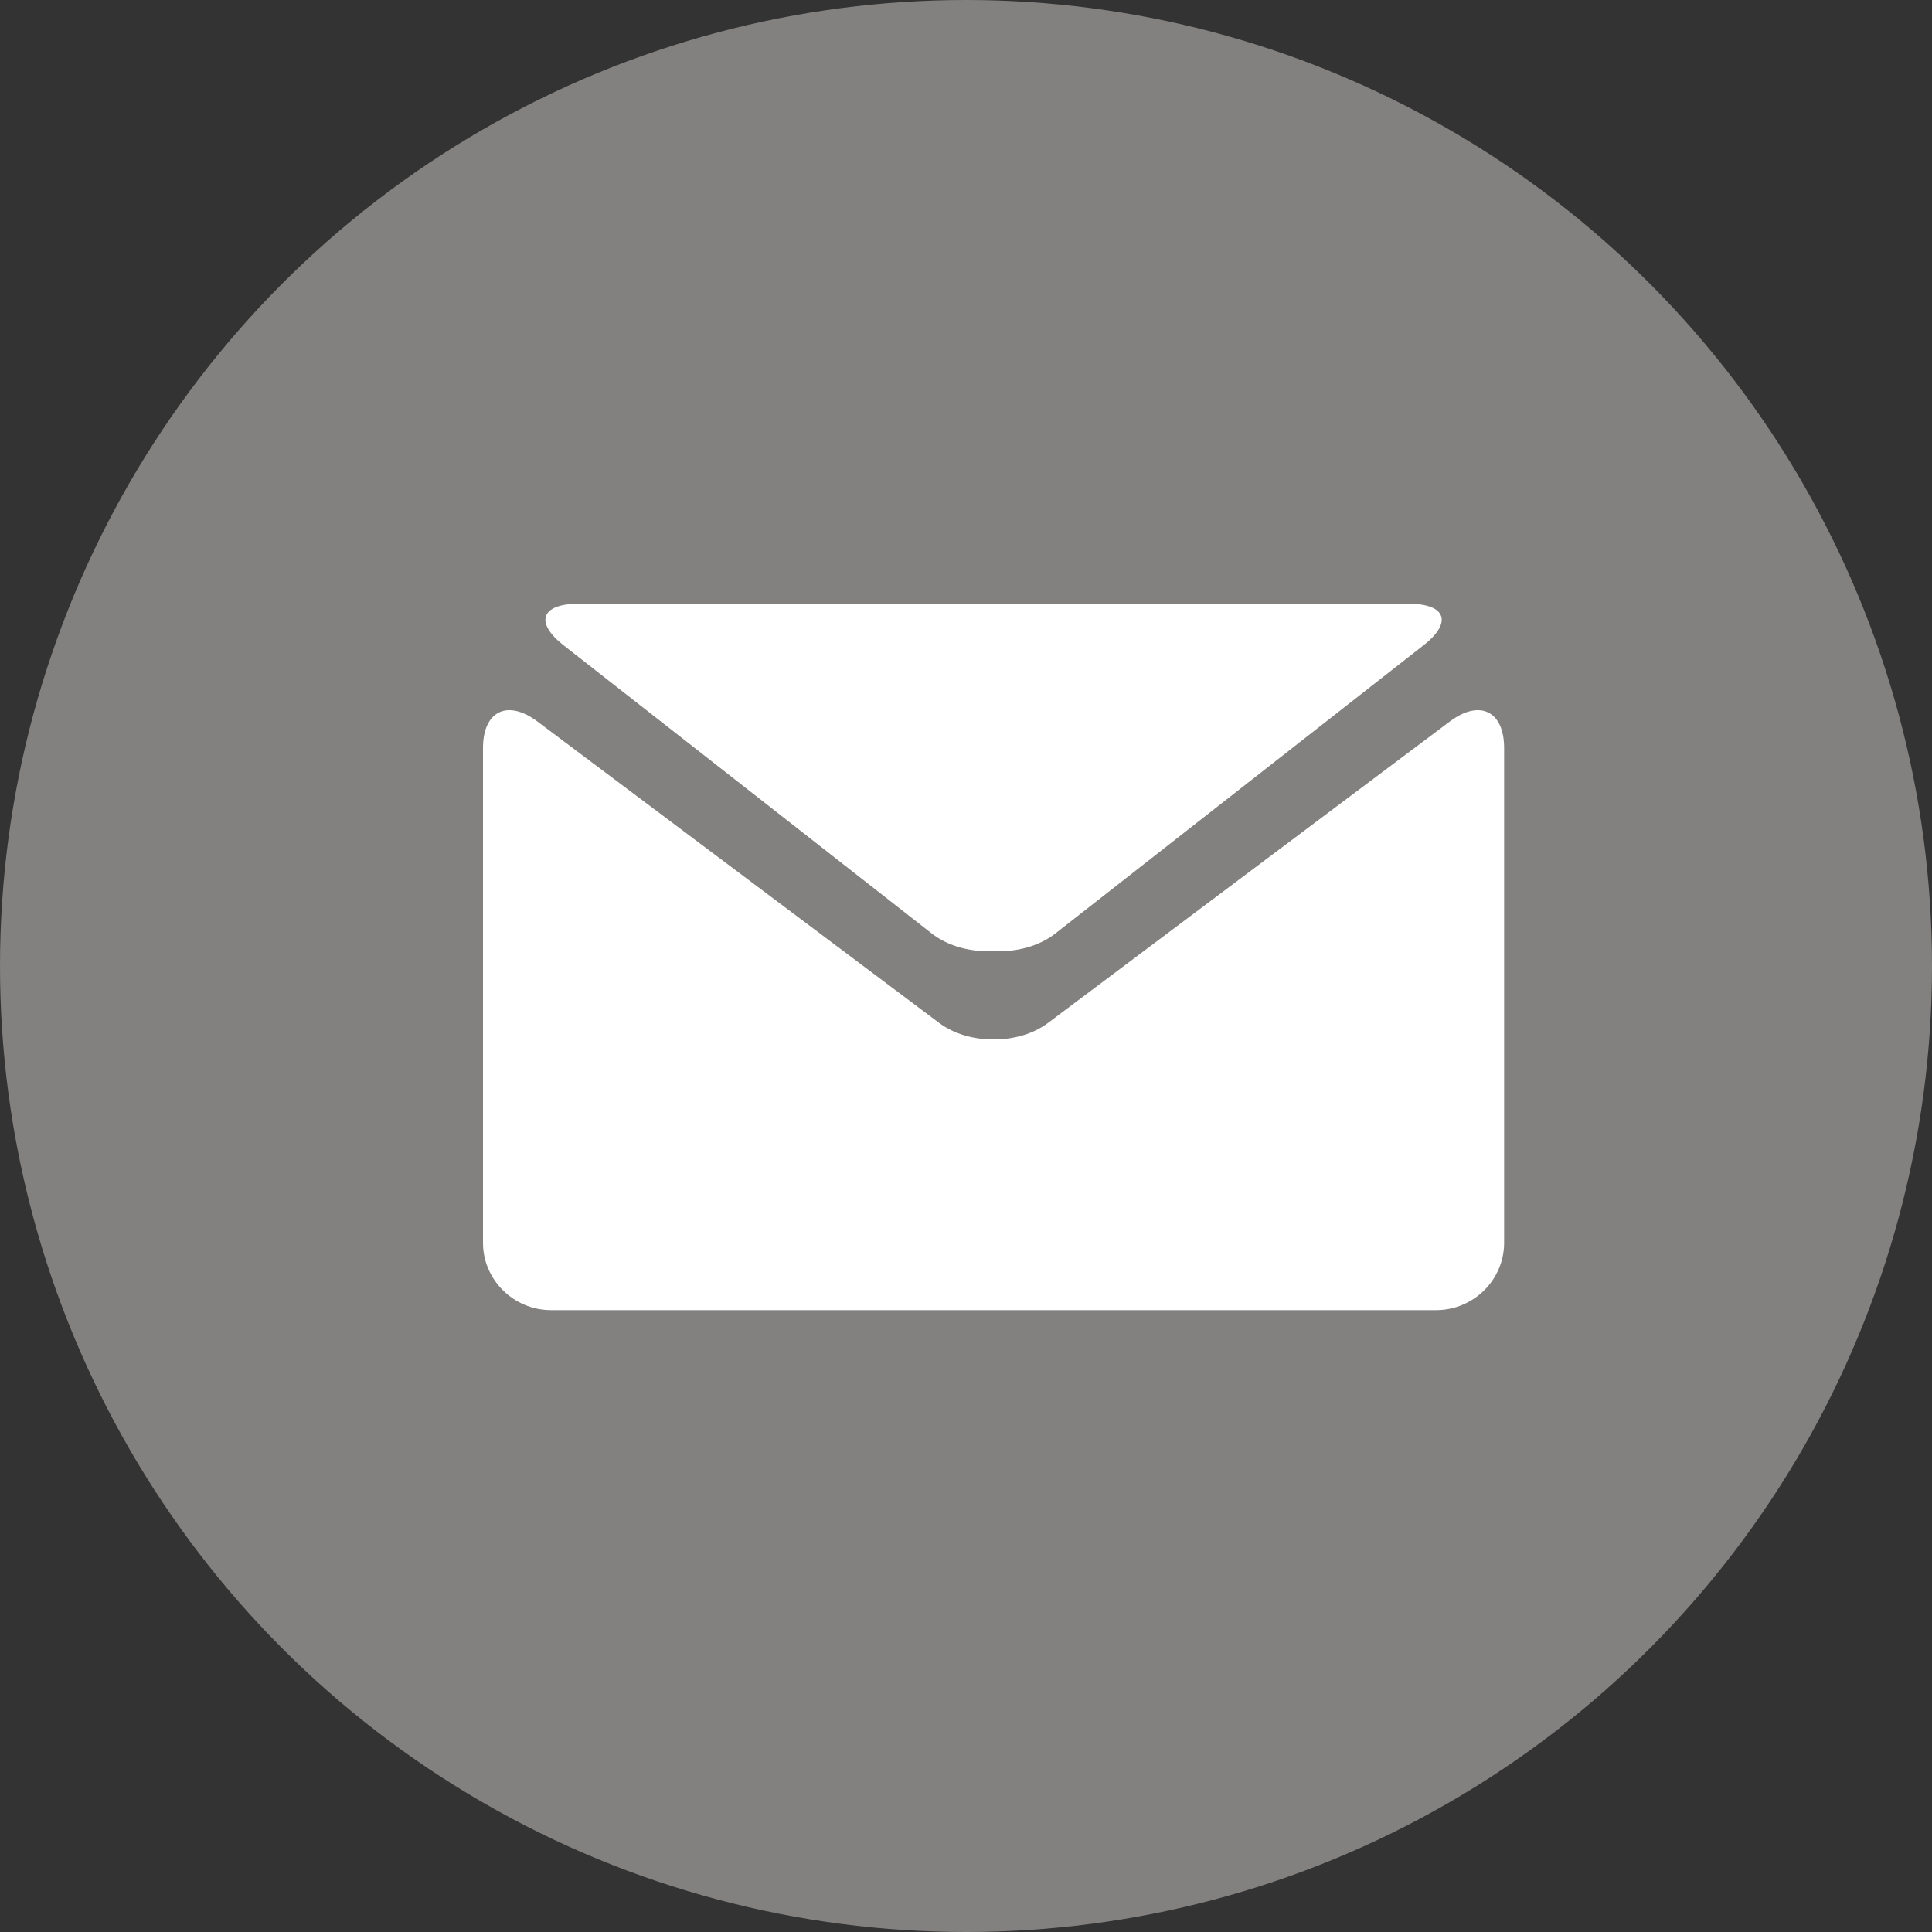
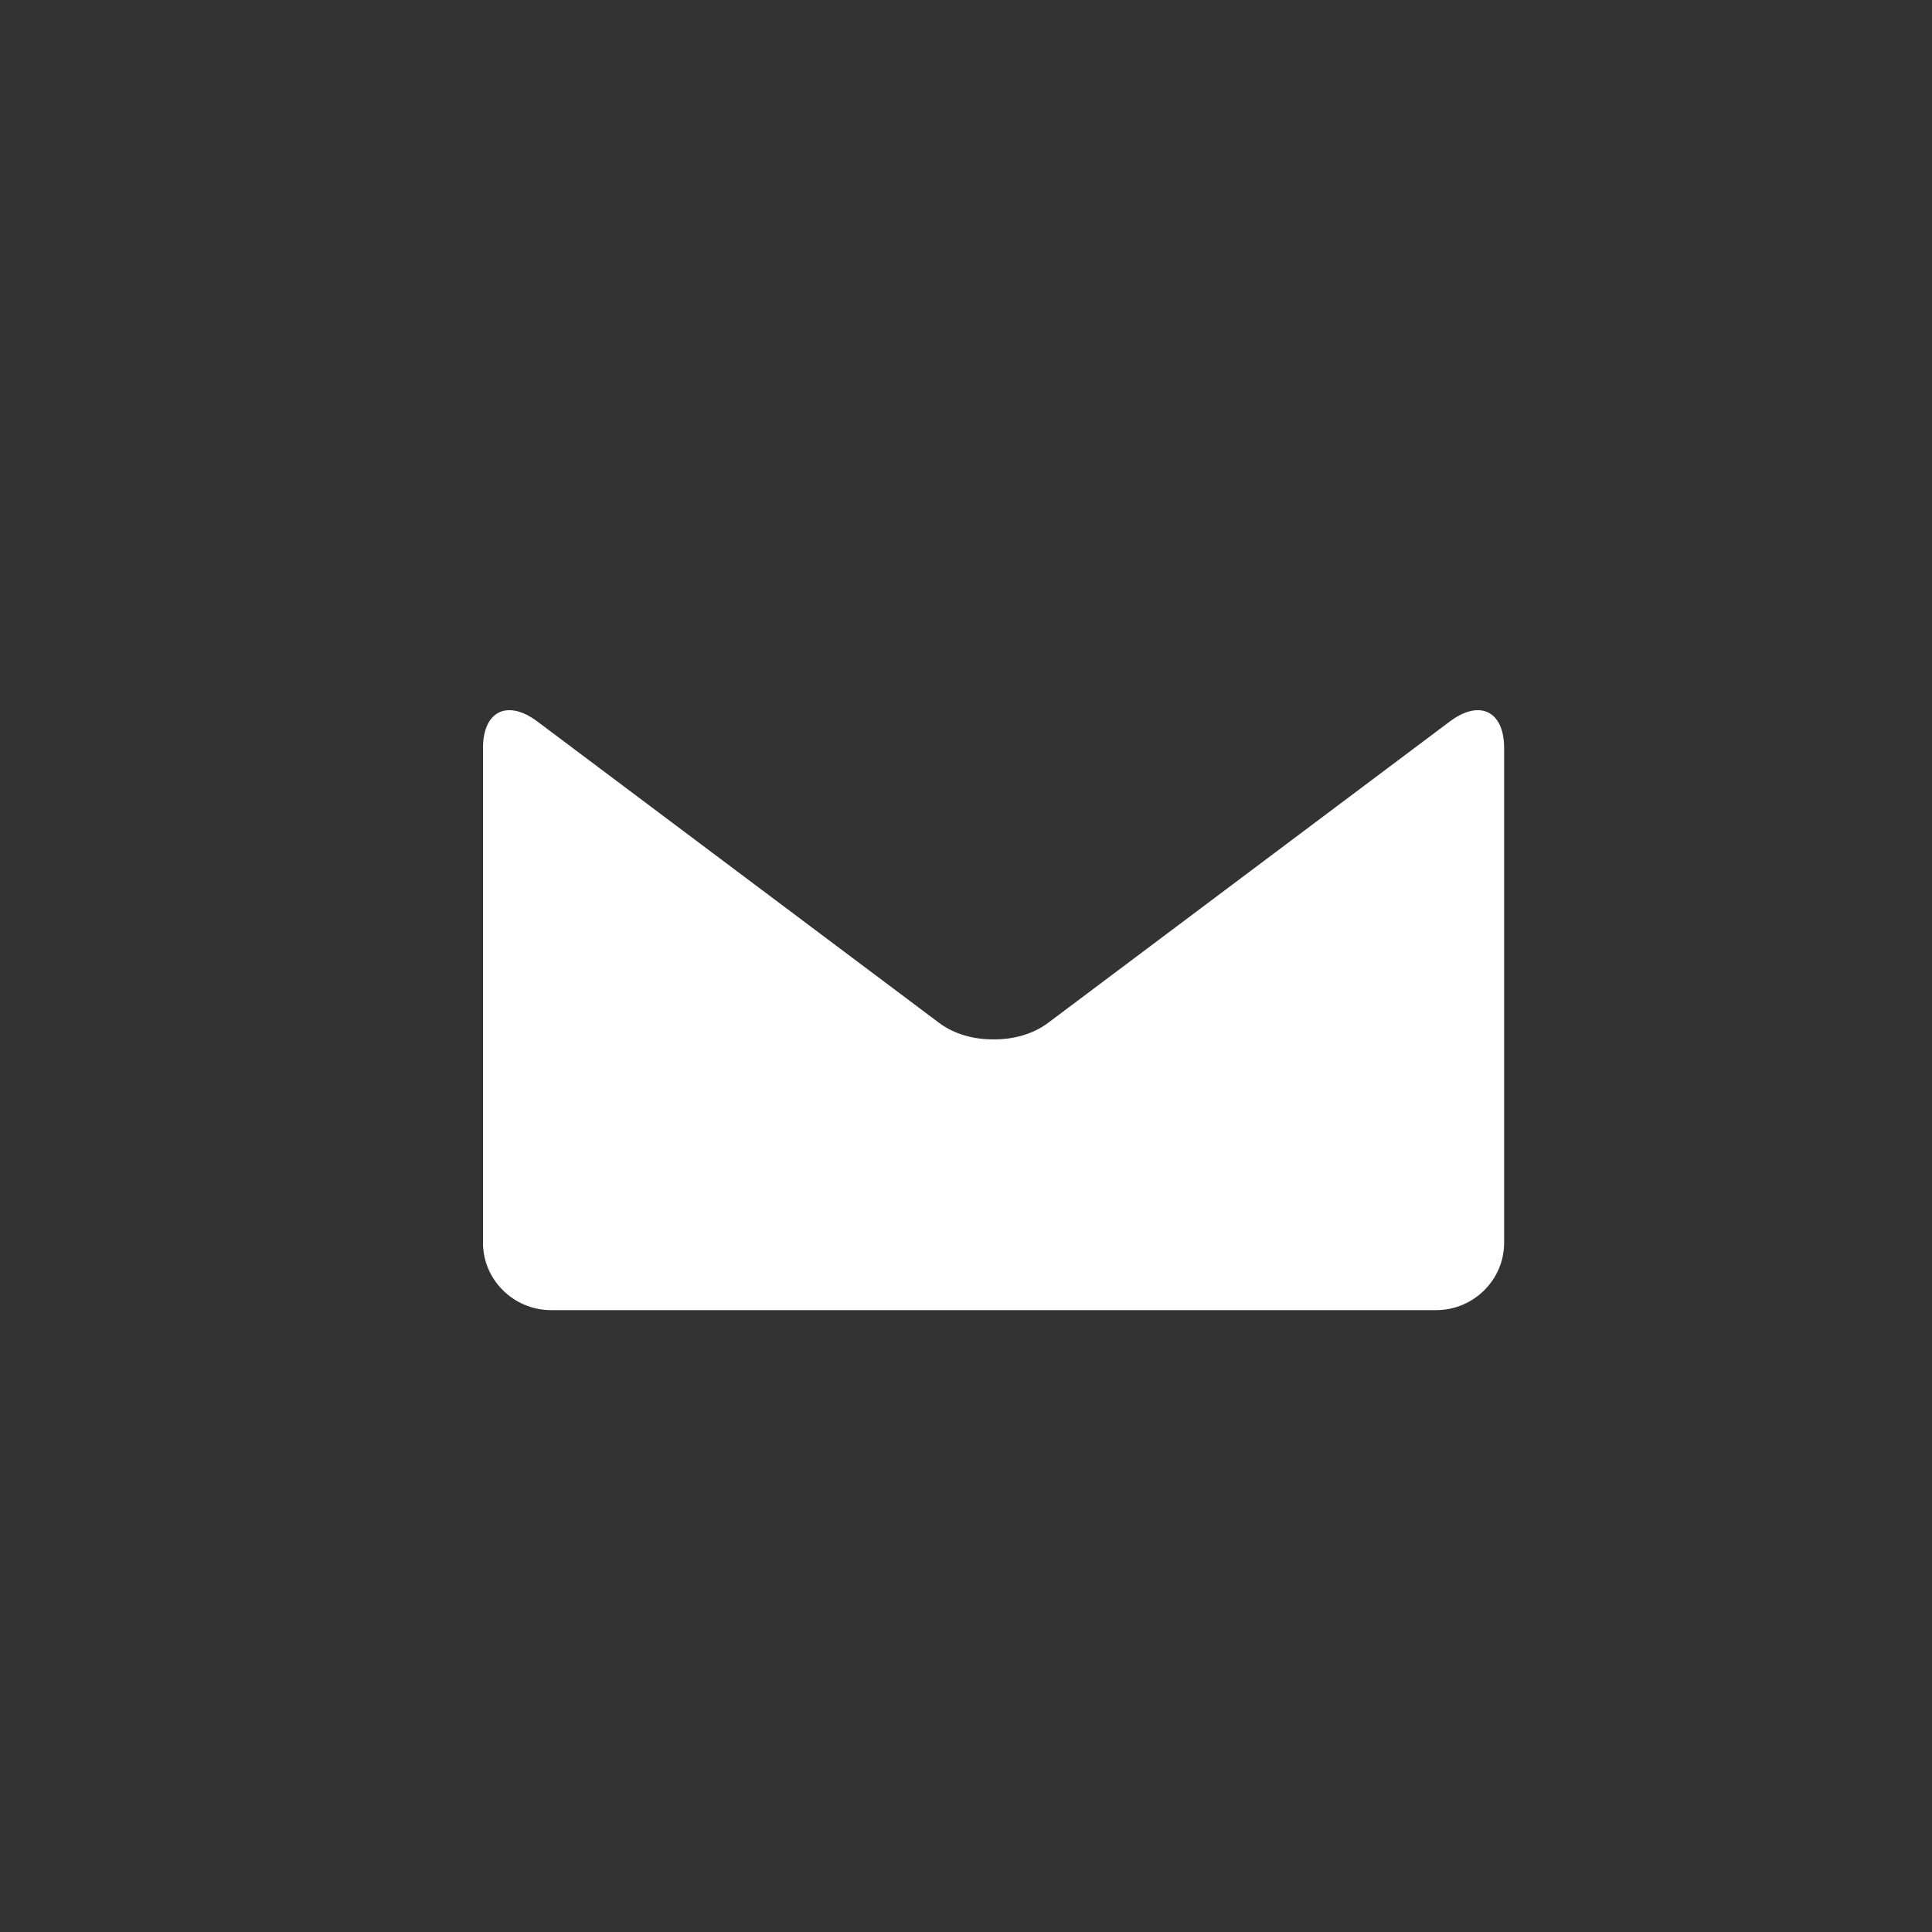
<svg xmlns="http://www.w3.org/2000/svg" width="32px" height="32px" viewBox="0 0 32 32" version="1.1">
  <rect x="0" y="0" width="32" height="32" fill="#333333" stroke="none" />
  <title>Group 11</title>
  <desc>Created with Sketch.</desc>
  <g id="Page-1" stroke="none" stroke-width="1" fill="none" fill-rule="evenodd">
    <g id="Home-alt1" transform="translate(-348, -3294)">
      <g id="Group-9" transform="translate(348, 3294)">
        <g id="Group-11">
-           <circle id="Oval" fill="#838080" cx="16" cy="16" r="16" />
          <g id="black-envelope" transform="translate(8, 10)" fill="#FFFFFF" fill-rule="nonzero">
-             <path d="M1.338,0.691 L7.43,5.46 C7.706,5.676 8.087,5.772 8.456,5.754 C8.825,5.772 9.206,5.677 9.482,5.46 L15.574,0.691 C16.063,0.311 15.952,3.01980663e-14 15.333,3.01980663e-14 L8.457,3.01980663e-14 L1.581,3.01980663e-14 C0.961,3.07309733e-14 0.851,0.311 1.338,0.691 Z" id="Path" />
            <path d="M16.015,1.949 L9.357,6.944 C9.108,7.129 8.782,7.219 8.457,7.215 C8.132,7.219 7.806,7.129 7.557,6.944 L0.899,1.949 C0.404,1.579 1.86517468e-13,1.778 1.86517468e-13,2.39 L1.86517468e-13,10.586 C1.86517468e-13,11.198 0.508,11.7 1.127,11.7 L8.456,11.7 L15.786,11.7 C16.406,11.7 16.913,11.198 16.913,10.586 L16.913,2.39 C16.913,1.778 16.509,1.579 16.015,1.949 Z" id="Path" />
          </g>
        </g>
      </g>
    </g>
  </g>
</svg>